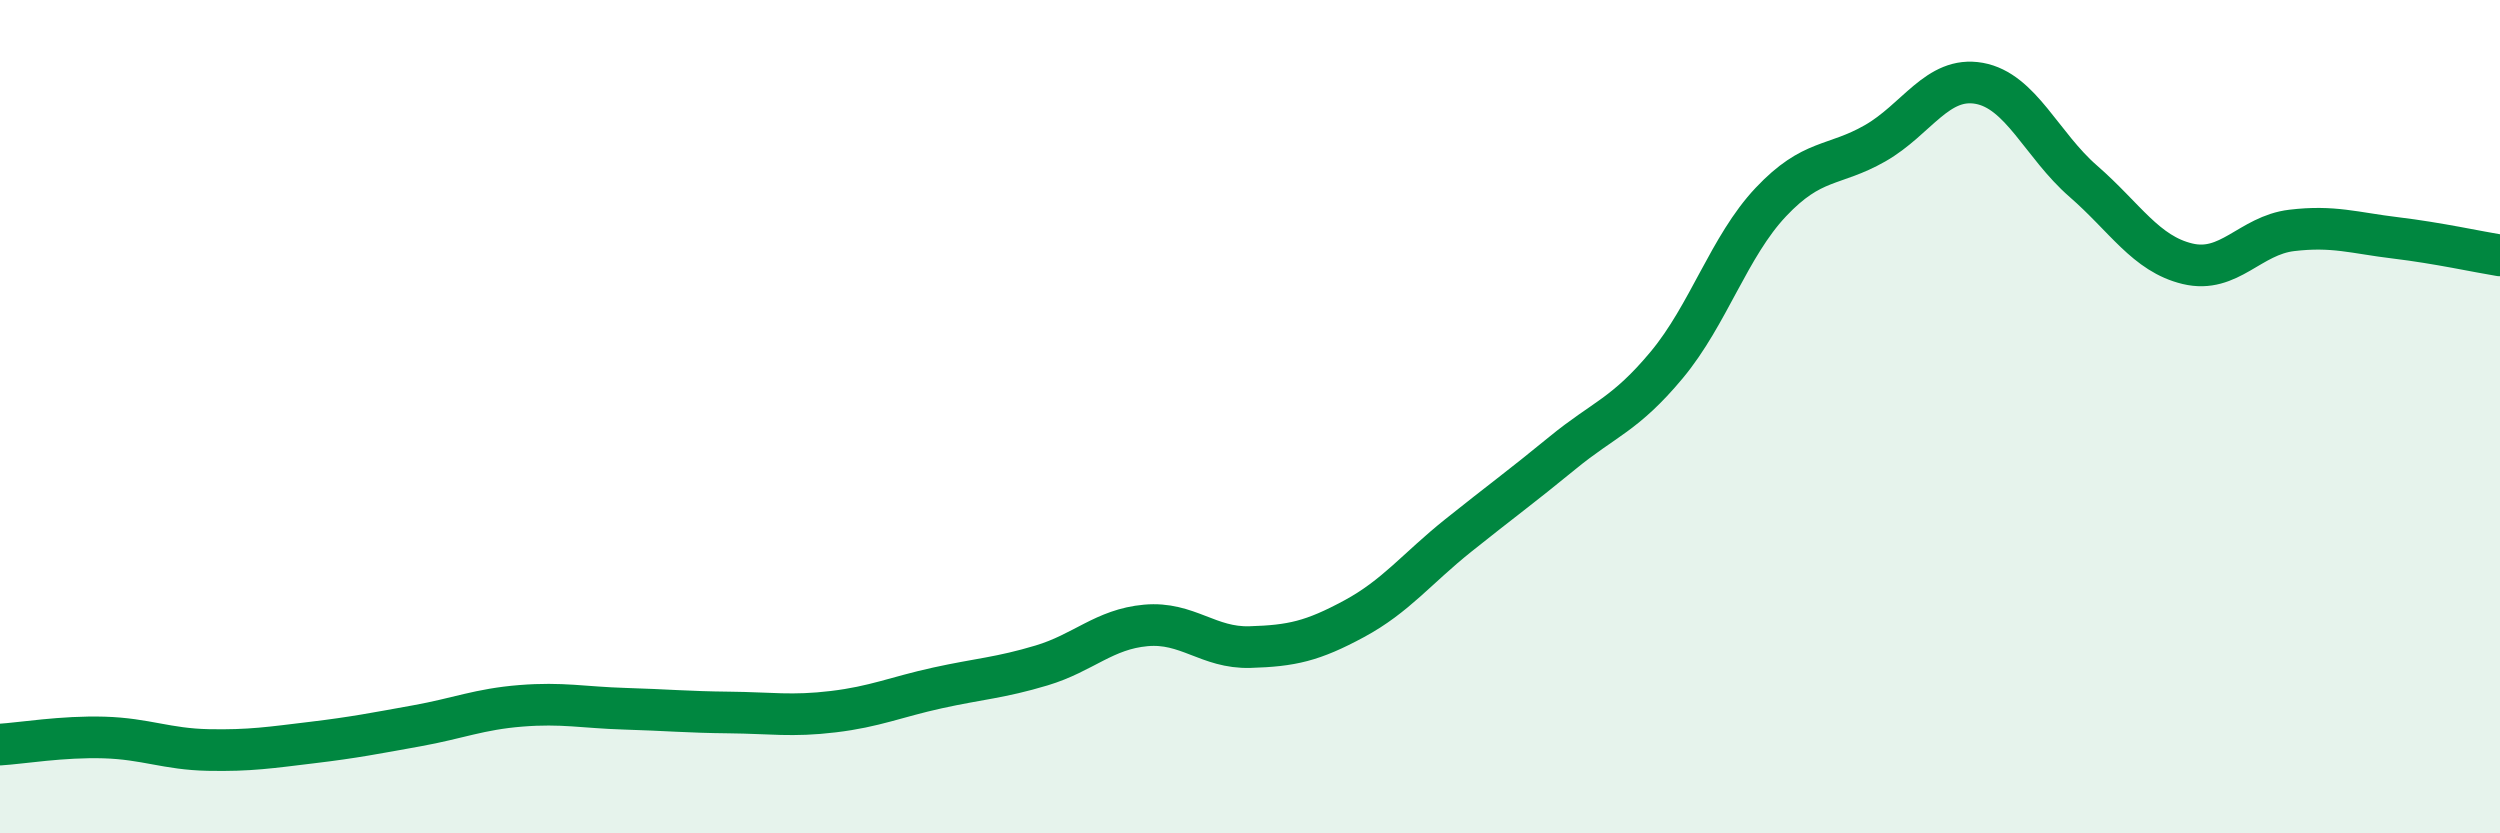
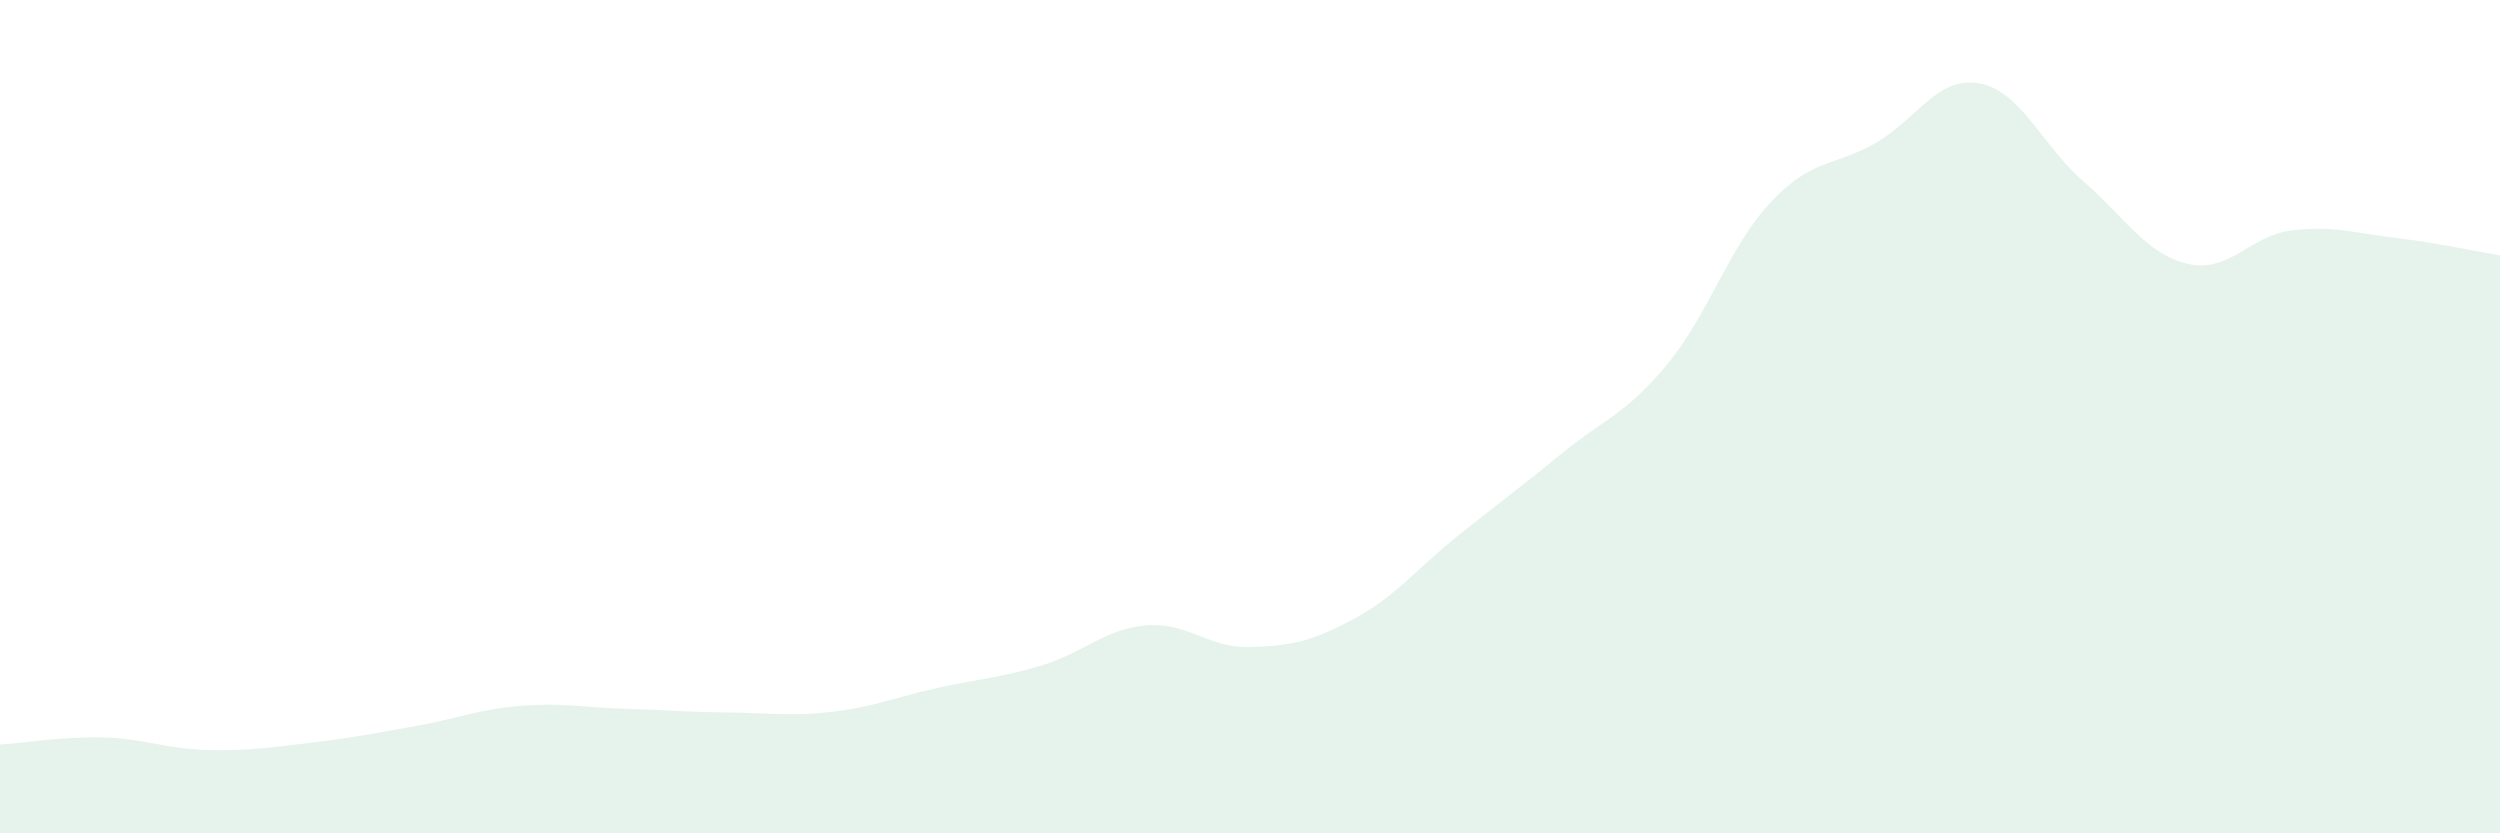
<svg xmlns="http://www.w3.org/2000/svg" width="60" height="20" viewBox="0 0 60 20">
  <path d="M 0,17.87 C 0.5,17.84 1.5,17.67 2.5,17.7 C 3.5,17.73 4,17.98 5,18 C 6,18.02 6.5,17.94 7.5,17.82 C 8.5,17.7 9,17.6 10,17.42 C 11,17.24 11.5,17.02 12.5,16.94 C 13.5,16.86 14,16.98 15,17.01 C 16,17.04 16.5,17.09 17.5,17.1 C 18.5,17.11 19,17.2 20,17.08 C 21,16.96 21.5,16.73 22.5,16.51 C 23.5,16.29 24,16.27 25,15.97 C 26,15.67 26.5,15.1 27.5,15.01 C 28.5,14.92 29,15.56 30,15.53 C 31,15.5 31.5,15.39 32.5,14.85 C 33.5,14.31 34,13.65 35,12.85 C 36,12.05 36.5,11.69 37.5,10.87 C 38.5,10.05 39,9.96 40,8.76 C 41,7.56 41.5,5.91 42.5,4.85 C 43.5,3.79 44,4.01 45,3.44 C 46,2.87 46.5,1.82 47.5,2 C 48.5,2.18 49,3.48 50,4.35 C 51,5.22 51.5,6.09 52.5,6.33 C 53.5,6.57 54,5.65 55,5.53 C 56,5.41 56.5,5.59 57.5,5.71 C 58.5,5.83 59.5,6.05 60,6.13L60 20L0 20Z" fill="#008740" opacity="0.1" stroke-linecap="round" stroke-linejoin="round" />
-   <path d="M 0,17.87 C 0.5,17.84 1.5,17.67 2.5,17.7 C 3.5,17.73 4,17.98 5,18 C 6,18.02 6.5,17.94 7.5,17.82 C 8.5,17.7 9,17.6 10,17.42 C 11,17.24 11.5,17.02 12.5,16.94 C 13.5,16.86 14,16.98 15,17.01 C 16,17.04 16.5,17.09 17.5,17.1 C 18.5,17.11 19,17.2 20,17.08 C 21,16.96 21.5,16.73 22.5,16.51 C 23.5,16.29 24,16.27 25,15.97 C 26,15.67 26.5,15.1 27.5,15.01 C 28.5,14.92 29,15.56 30,15.53 C 31,15.5 31.5,15.39 32.5,14.85 C 33.5,14.31 34,13.65 35,12.85 C 36,12.05 36.5,11.69 37.5,10.87 C 38.5,10.05 39,9.96 40,8.76 C 41,7.56 41.5,5.91 42.5,4.85 C 43.5,3.79 44,4.01 45,3.44 C 46,2.87 46.5,1.82 47.5,2 C 48.5,2.18 49,3.48 50,4.35 C 51,5.22 51.5,6.09 52.5,6.33 C 53.5,6.57 54,5.65 55,5.53 C 56,5.41 56.5,5.59 57.5,5.71 C 58.5,5.83 59.5,6.05 60,6.13" stroke="#008740" stroke-width="1" fill="none" stroke-linecap="round" stroke-linejoin="round" />
</svg>